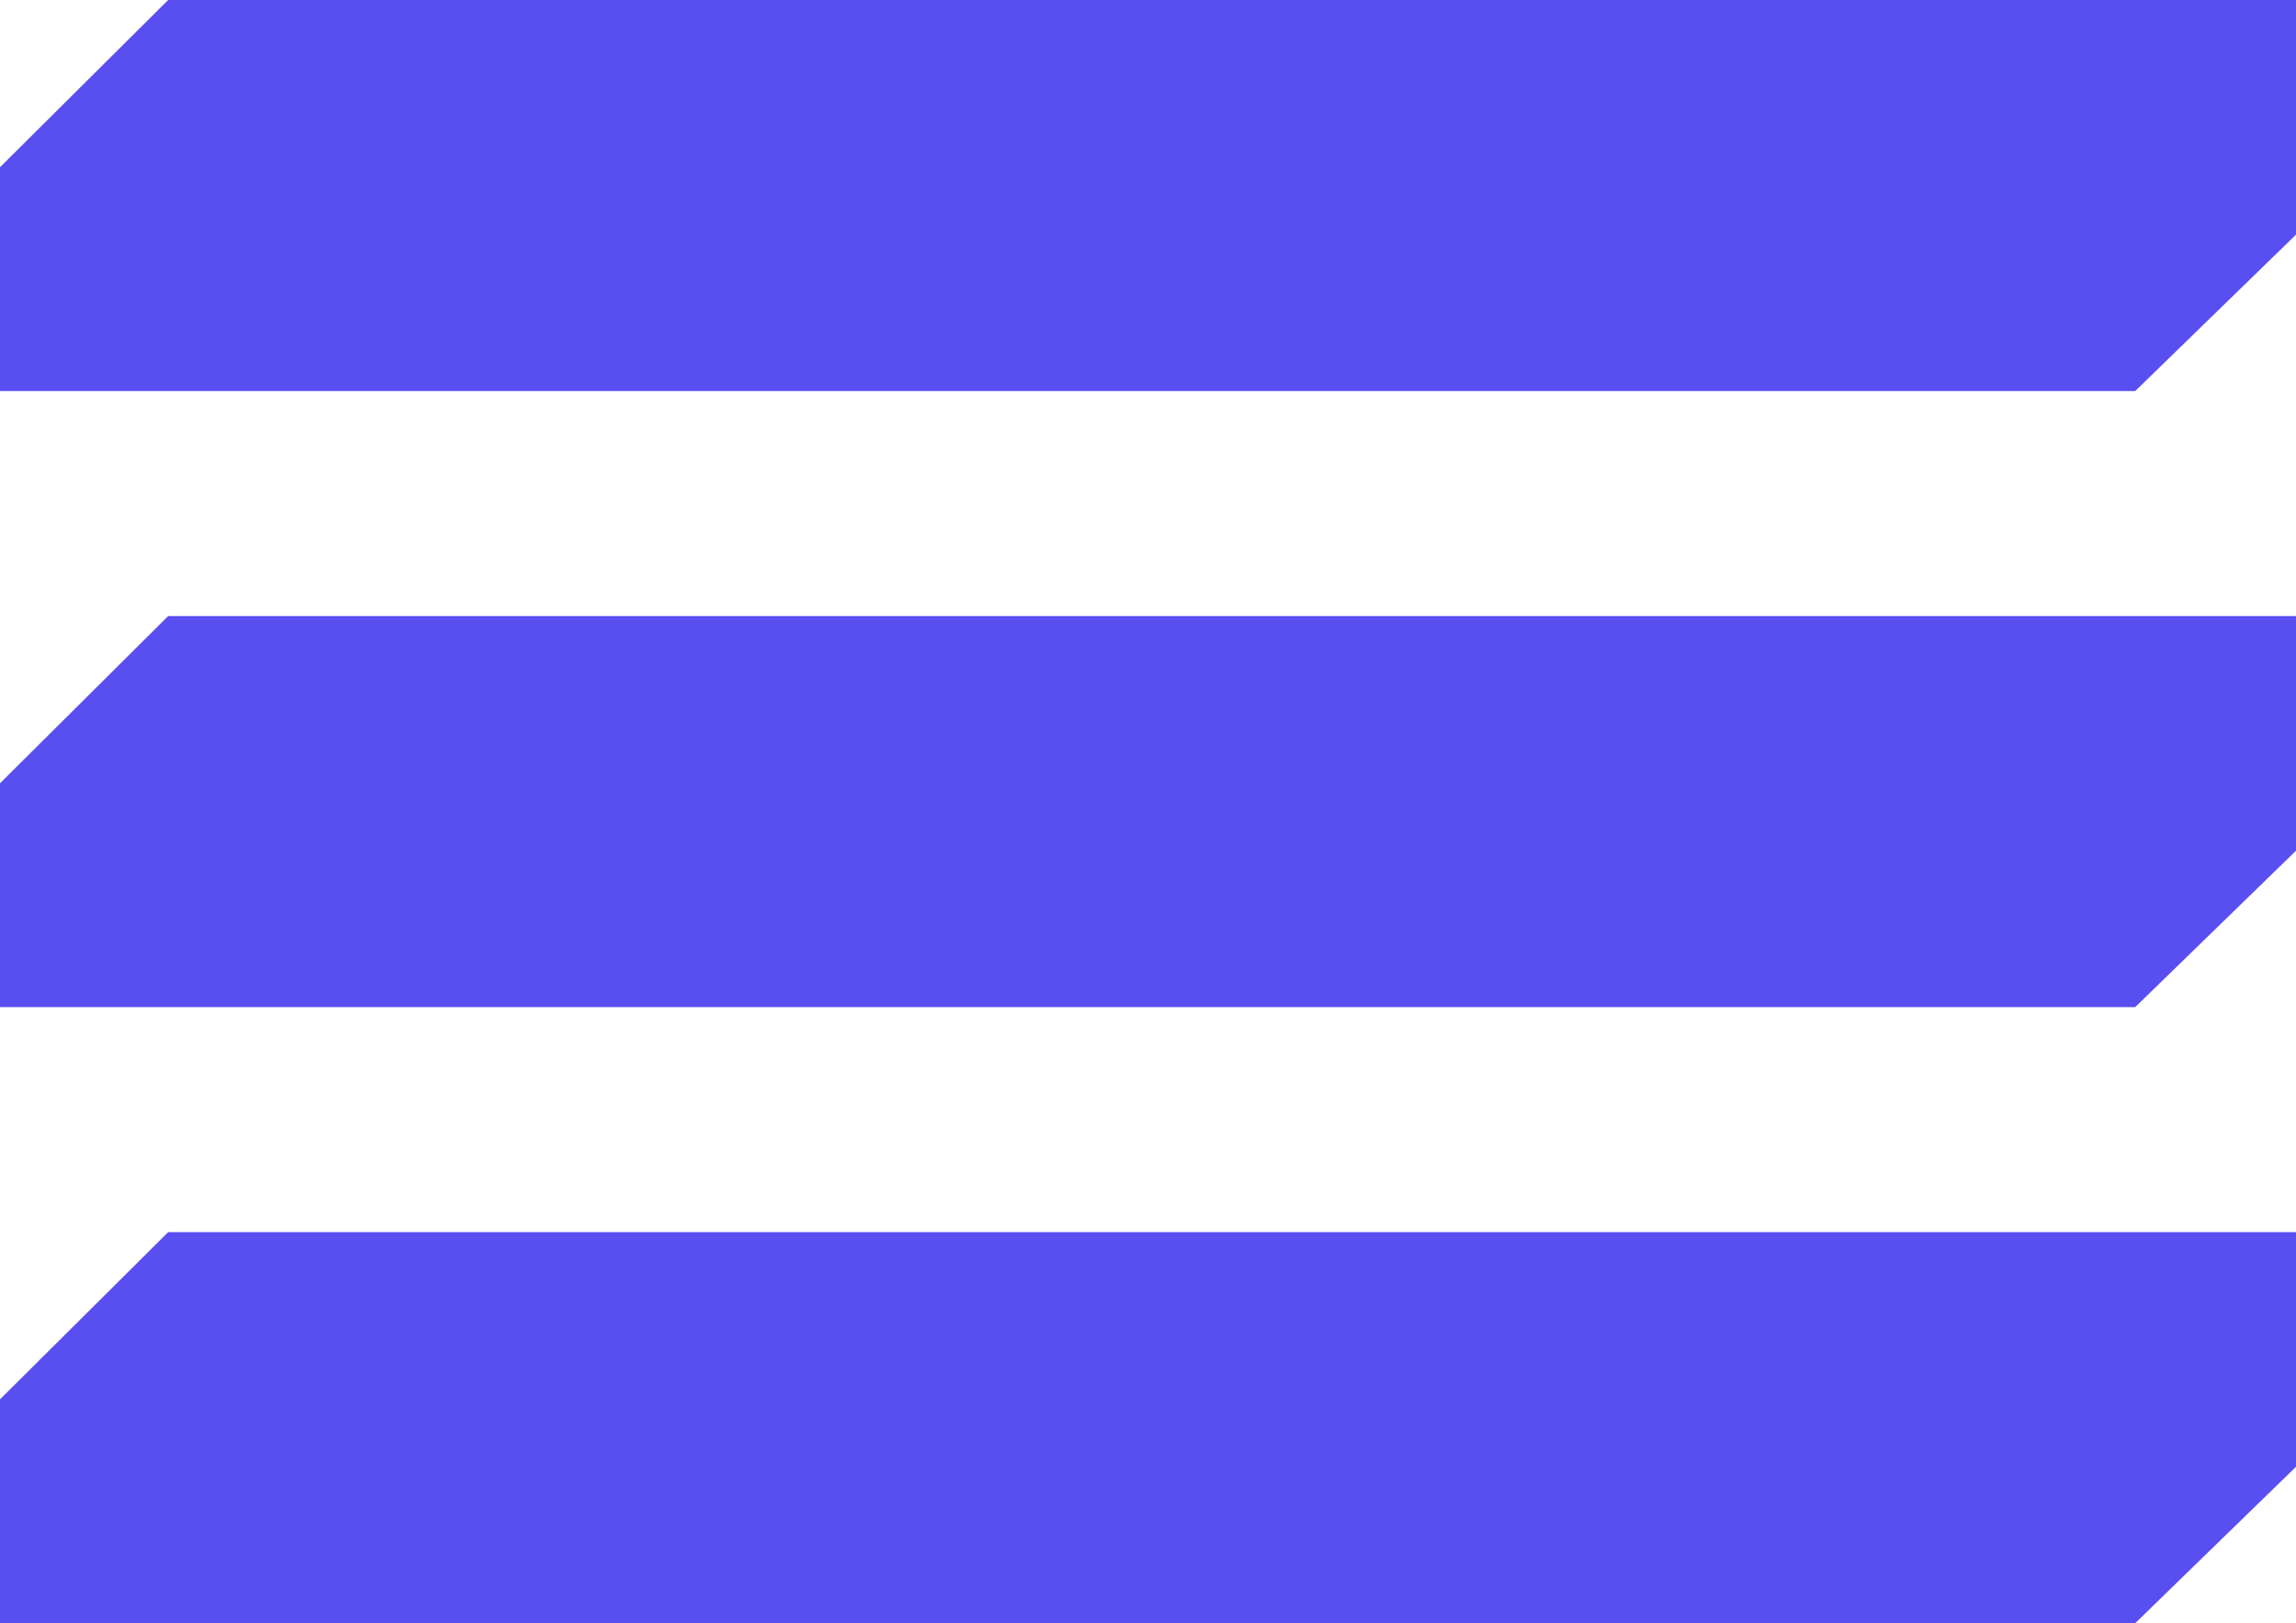
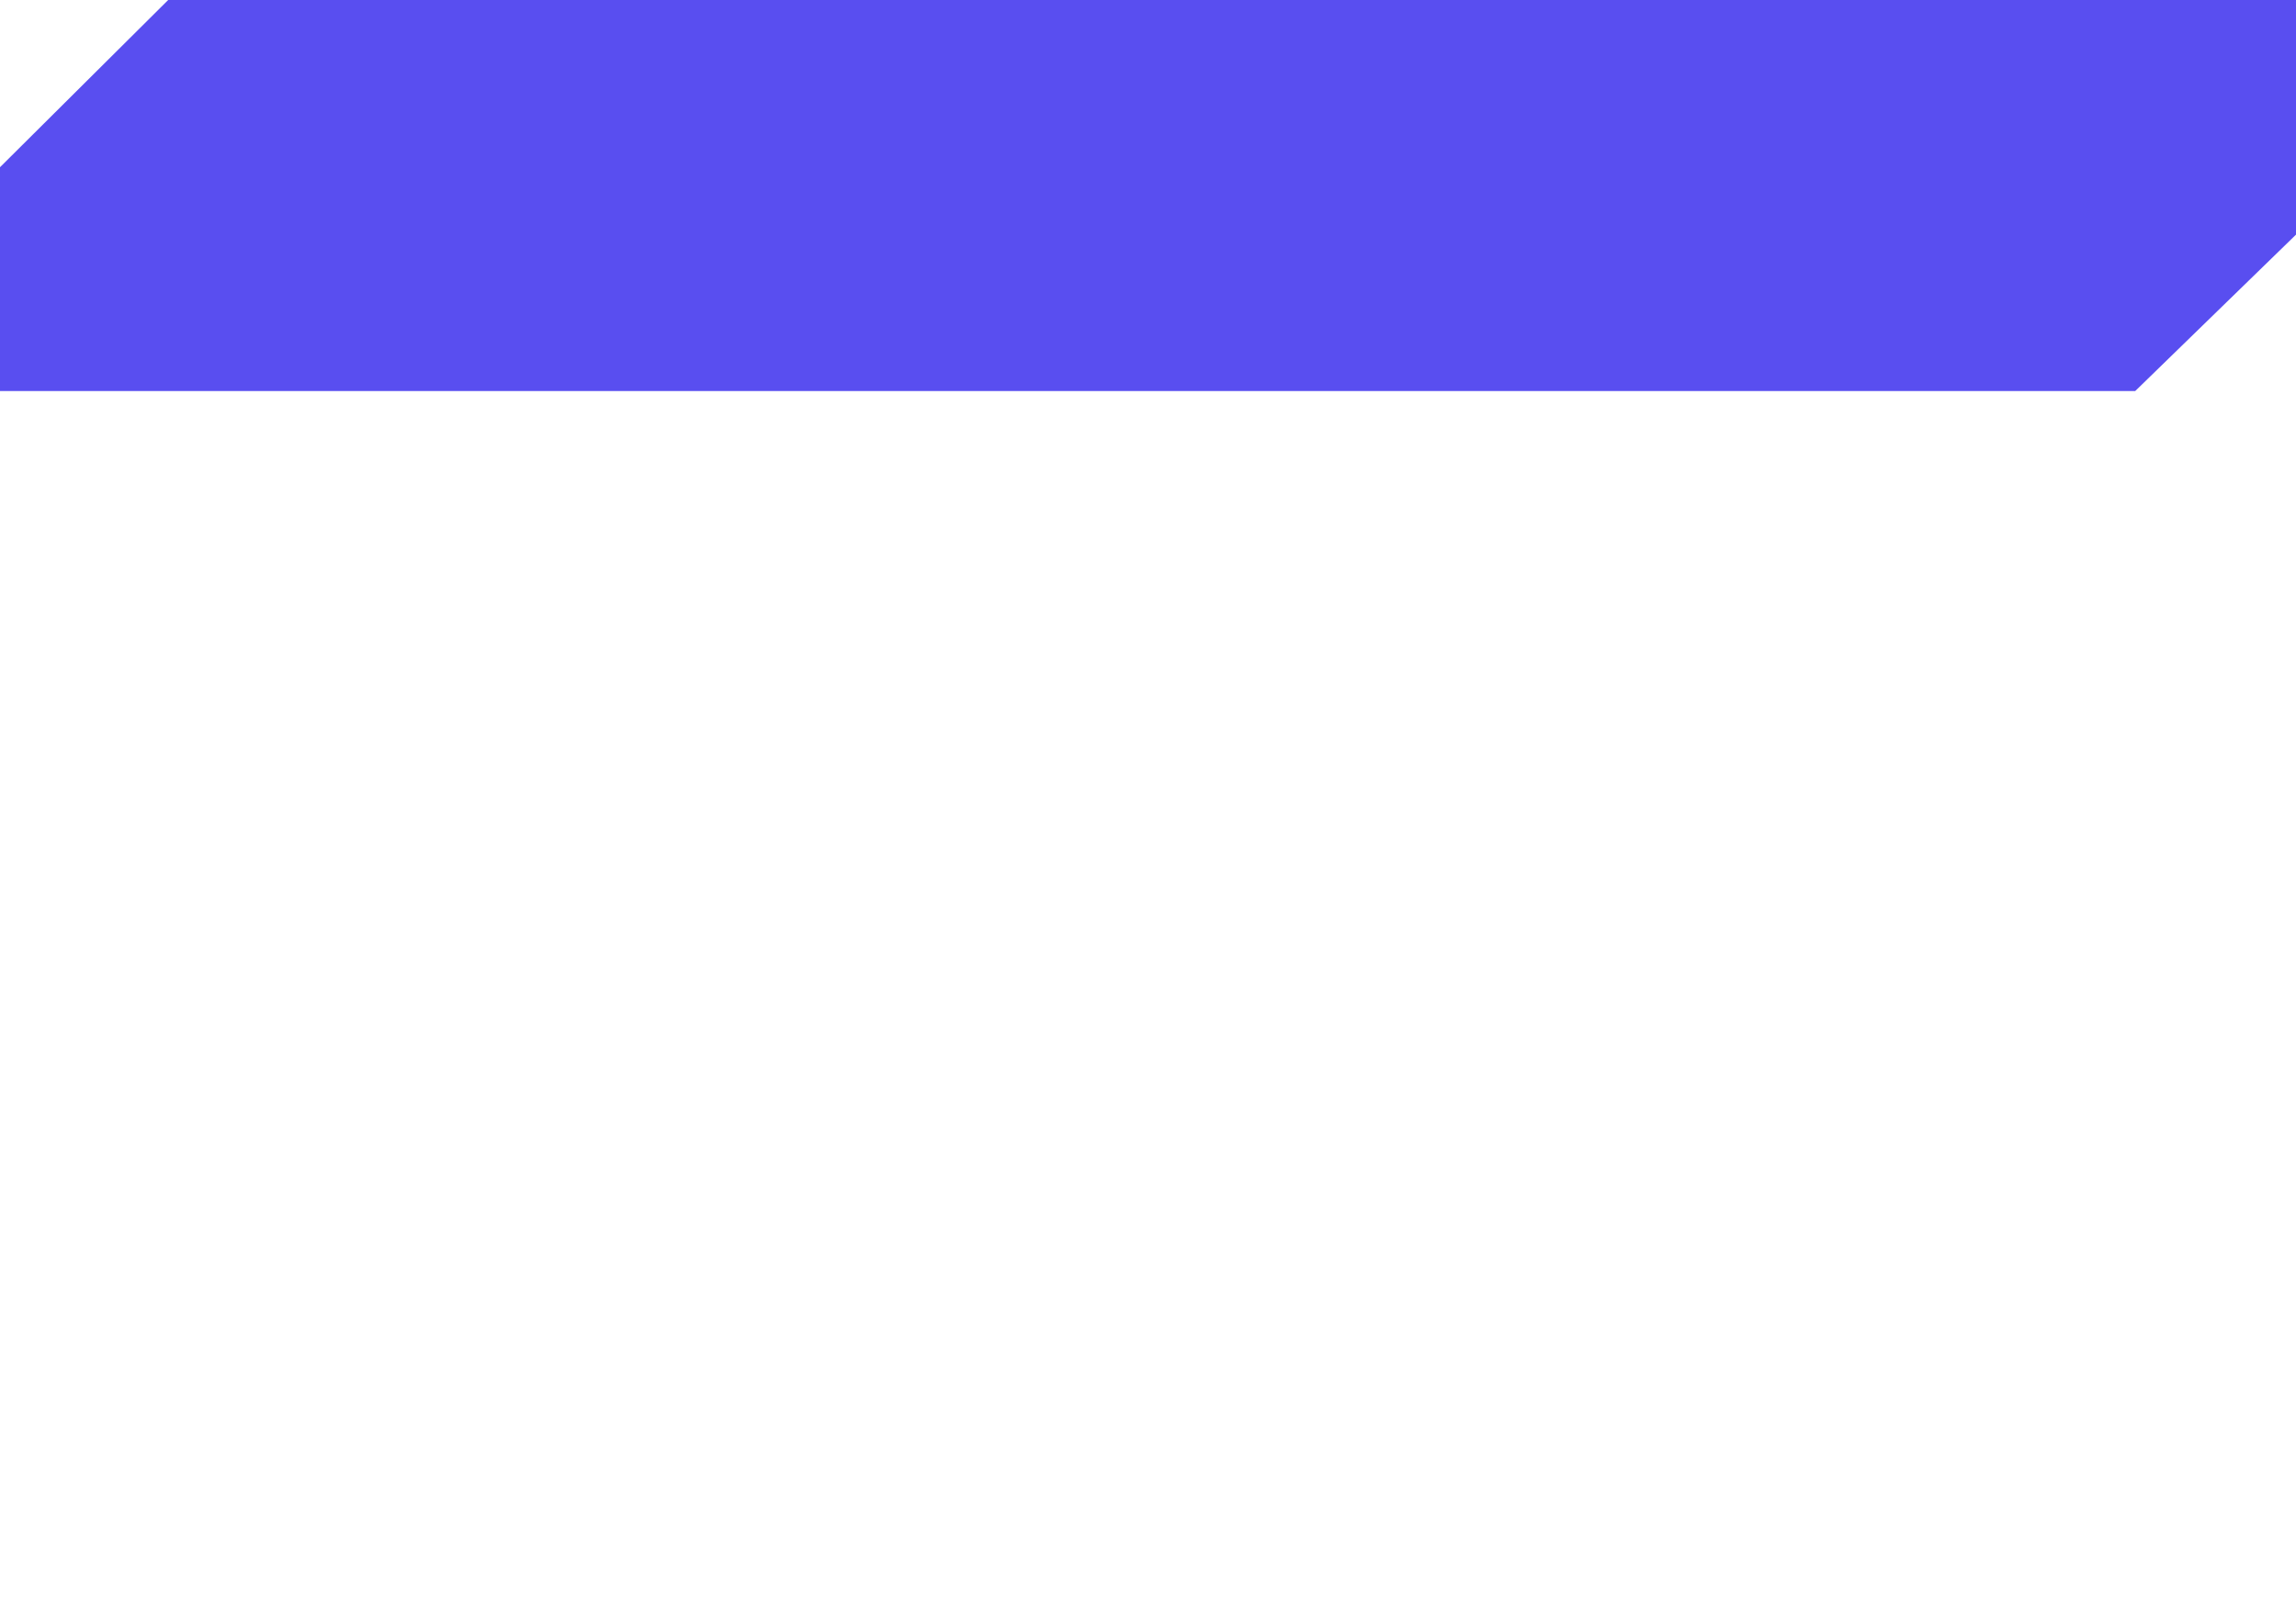
<svg xmlns="http://www.w3.org/2000/svg" width="26.091" height="18.443" viewBox="0 0 26.091 18.443">
  <g id="hamburger" transform="translate(-346.908 -66.778)">
    <path id="Path_67850" data-name="Path 67850" d="M0,1.9,1.911,0h24.18V2.666L24.264,4.443H0Z" transform="translate(346.908 66.778)" fill="#594ef0" />
-     <path id="Path_67851" data-name="Path 67851" d="M0,1.9,1.911,0h24.18V2.666L24.264,4.443H0Z" transform="translate(346.908 73.778)" fill="#594ef0" />
-     <path id="Path_67852" data-name="Path 67852" d="M0,1.9,1.911,0h24.18V2.666L24.264,4.443H0Z" transform="translate(346.908 80.778)" fill="#594ef0" />
  </g>
</svg>